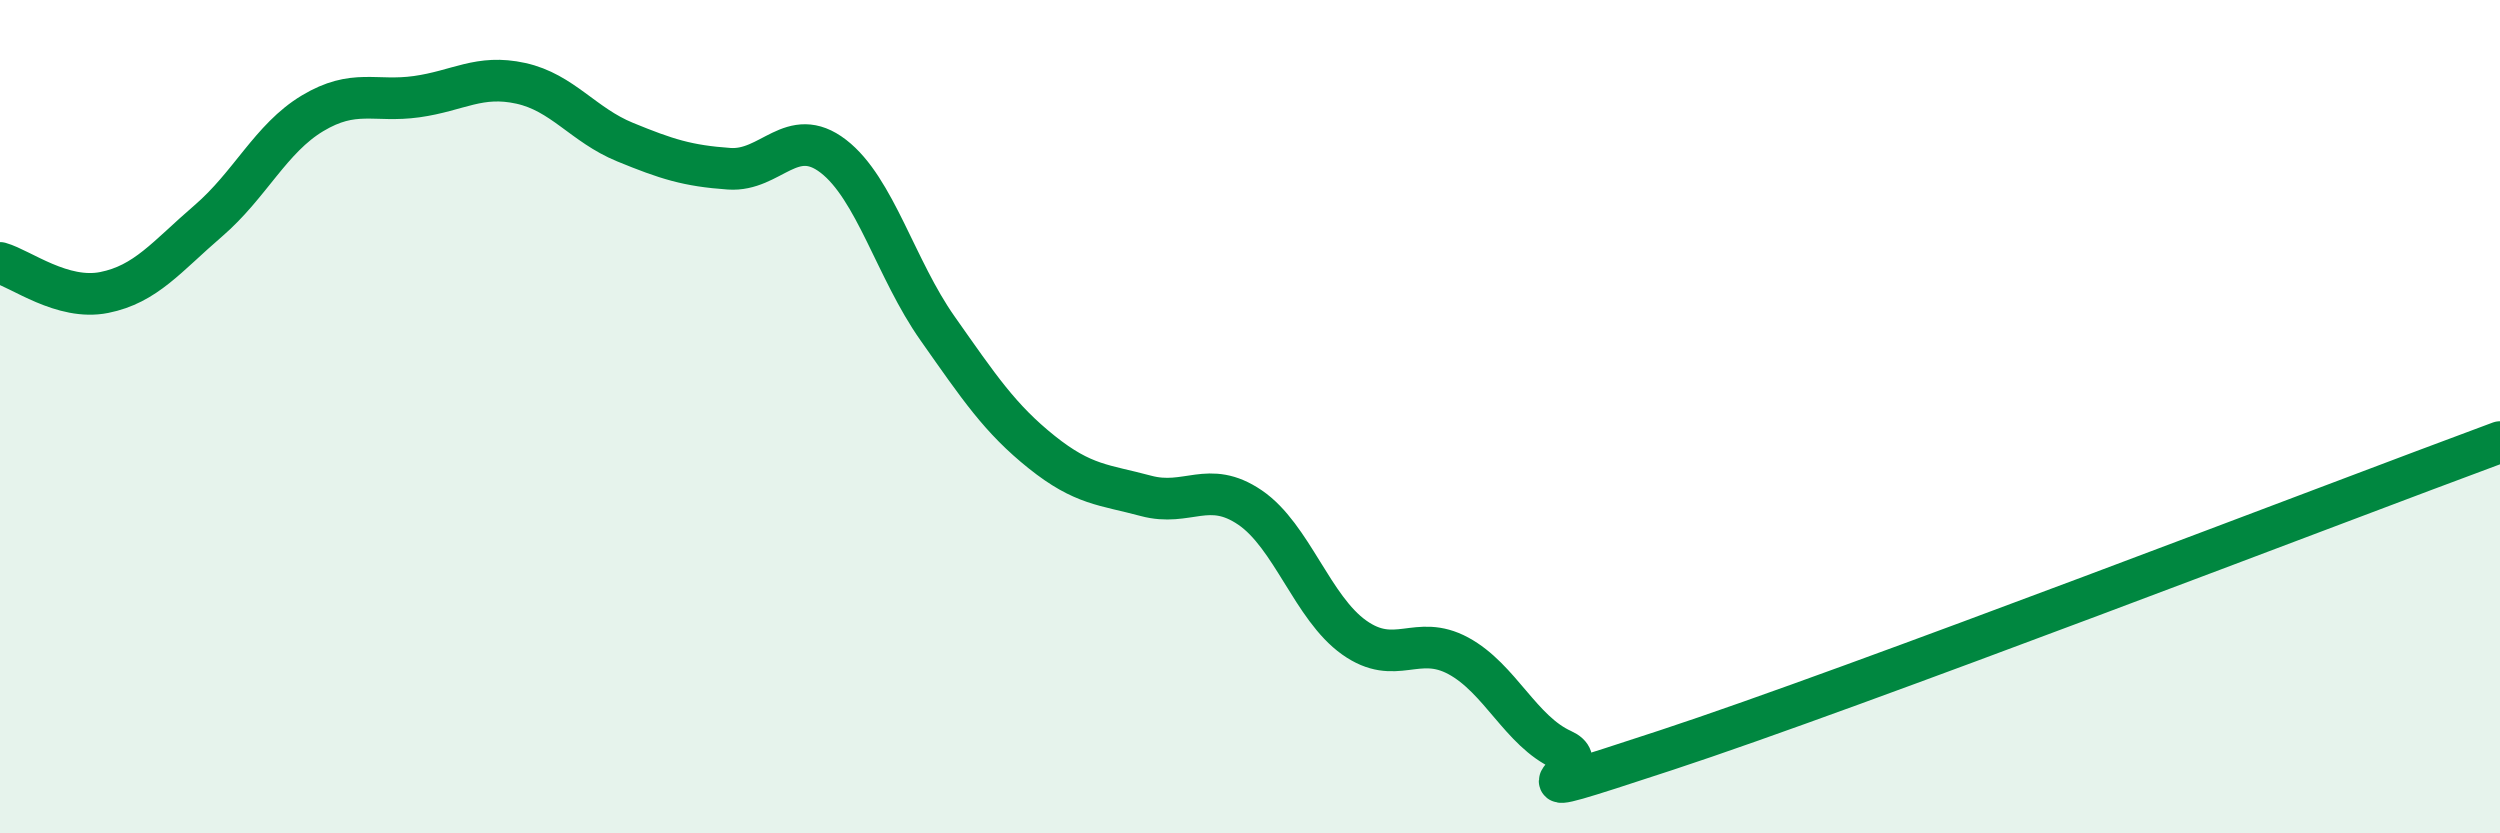
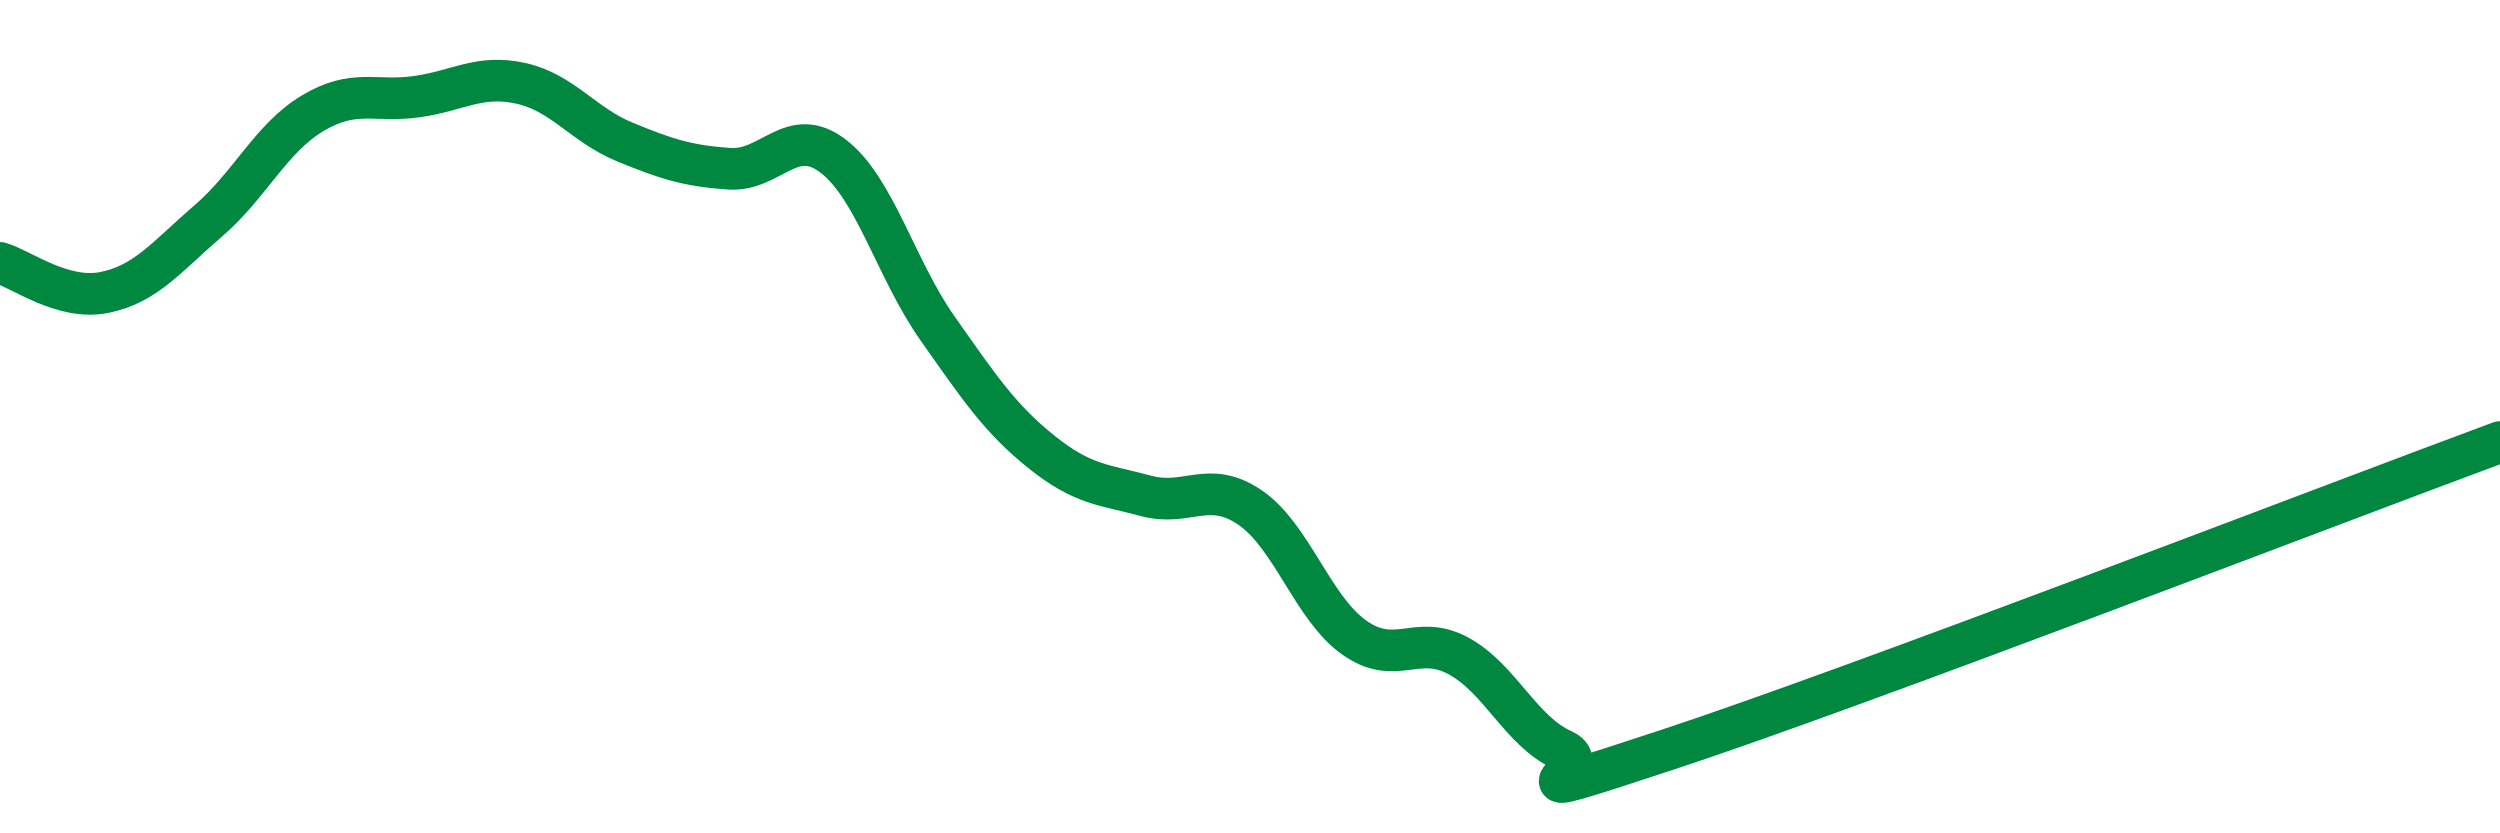
<svg xmlns="http://www.w3.org/2000/svg" width="60" height="20" viewBox="0 0 60 20">
-   <path d="M 0,6.31 C 0.5,6.45 1.5,7.22 2.5,7.02 C 3.5,6.82 4,6.16 5,5.3 C 6,4.44 6.5,3.32 7.5,2.72 C 8.5,2.12 9,2.46 10,2.32 C 11,2.18 11.5,1.78 12.5,2 C 13.5,2.22 14,3 15,3.41 C 16,3.82 16.5,3.98 17.5,4.05 C 18.5,4.12 19,2.98 20,3.75 C 21,4.52 21.5,6.46 22.5,7.88 C 23.5,9.3 24,10.05 25,10.85 C 26,11.65 26.5,11.63 27.5,11.9 C 28.5,12.17 29,11.5 30,12.18 C 31,12.86 31.5,14.59 32.5,15.3 C 33.5,16.01 34,15.2 35,15.74 C 36,16.28 36.5,17.55 37.5,18 C 38.5,18.45 35.5,19.48 40,18 C 44.5,16.52 56,12.09 60,10.61L60 20L0 20Z" fill="#008740" opacity="0.1" stroke-linecap="round" stroke-linejoin="round" />
  <path d="M 0,6.31 C 0.5,6.45 1.5,7.22 2.5,7.02 C 3.5,6.82 4,6.16 5,5.3 C 6,4.44 6.5,3.32 7.5,2.72 C 8.5,2.12 9,2.46 10,2.32 C 11,2.18 11.5,1.78 12.5,2 C 13.5,2.22 14,3 15,3.41 C 16,3.82 16.5,3.98 17.5,4.05 C 18.5,4.12 19,2.98 20,3.75 C 21,4.52 21.5,6.46 22.5,7.88 C 23.5,9.3 24,10.05 25,10.85 C 26,11.65 26.5,11.63 27.5,11.9 C 28.5,12.17 29,11.5 30,12.18 C 31,12.86 31.5,14.59 32.5,15.3 C 33.5,16.01 34,15.2 35,15.74 C 36,16.28 36.5,17.55 37.5,18 C 38.5,18.45 35.5,19.48 40,18 C 44.5,16.52 56,12.09 60,10.61" stroke="#008740" stroke-width="1" fill="none" stroke-linecap="round" stroke-linejoin="round" />
</svg>